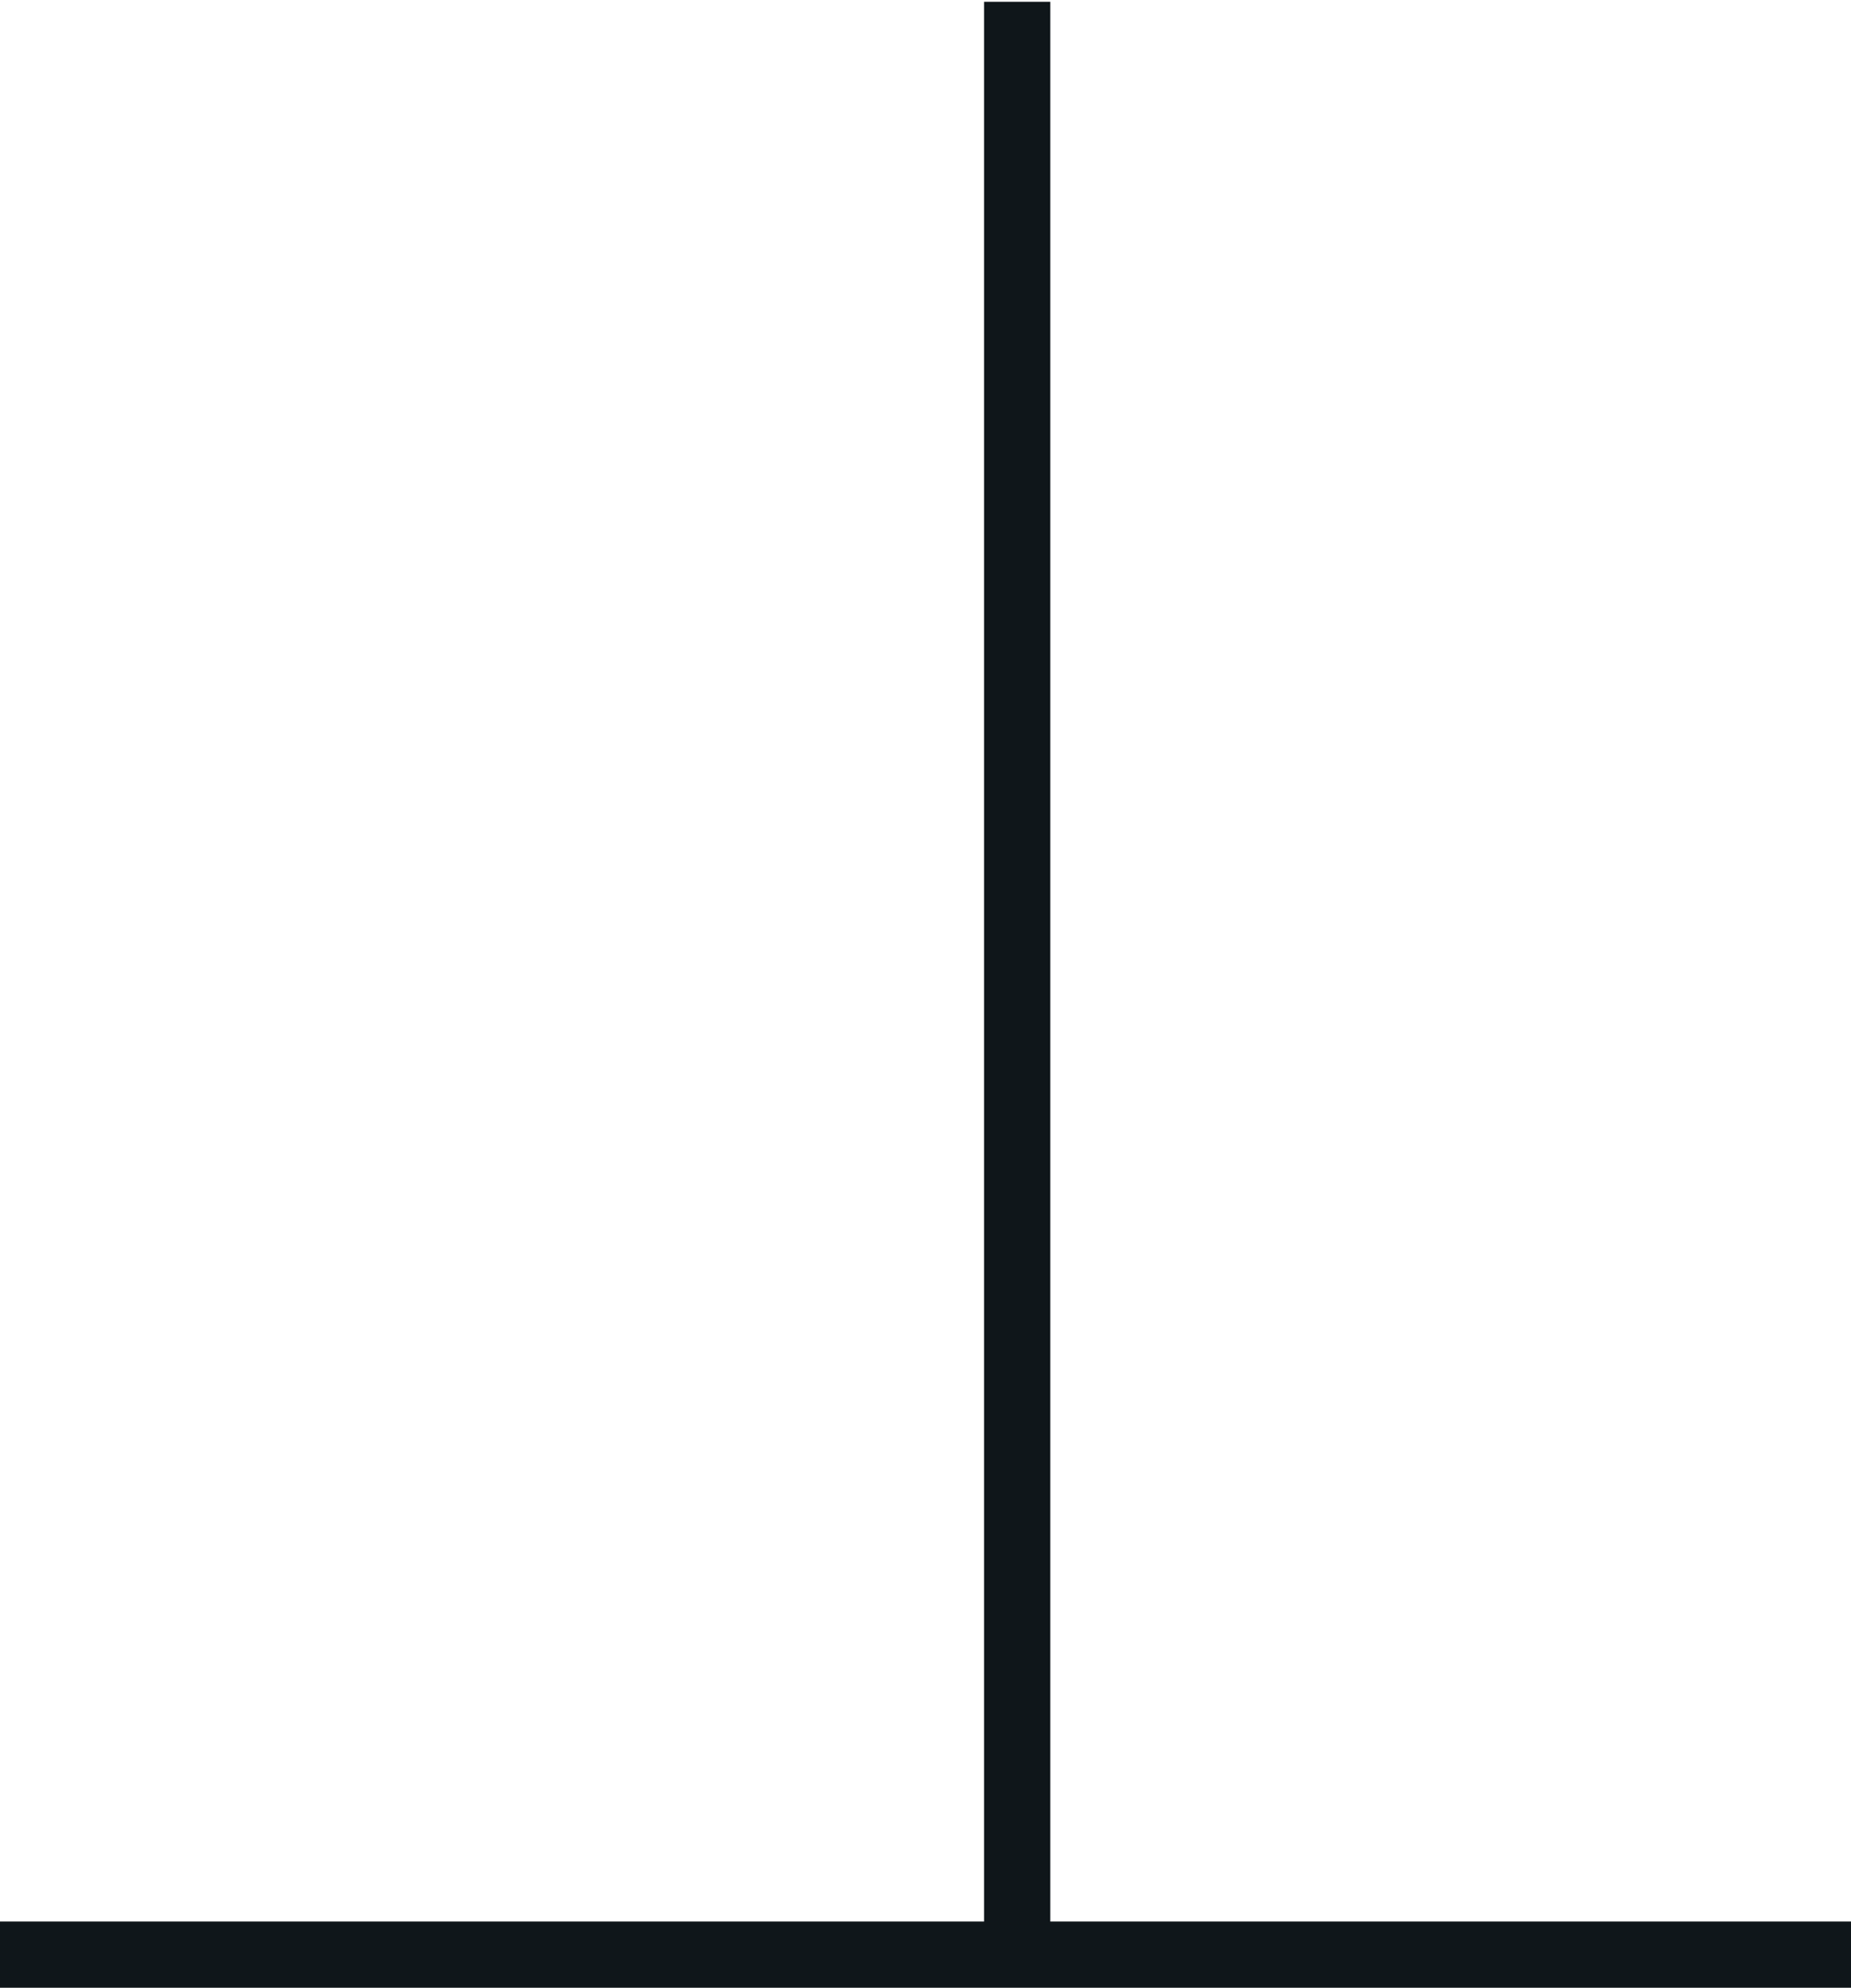
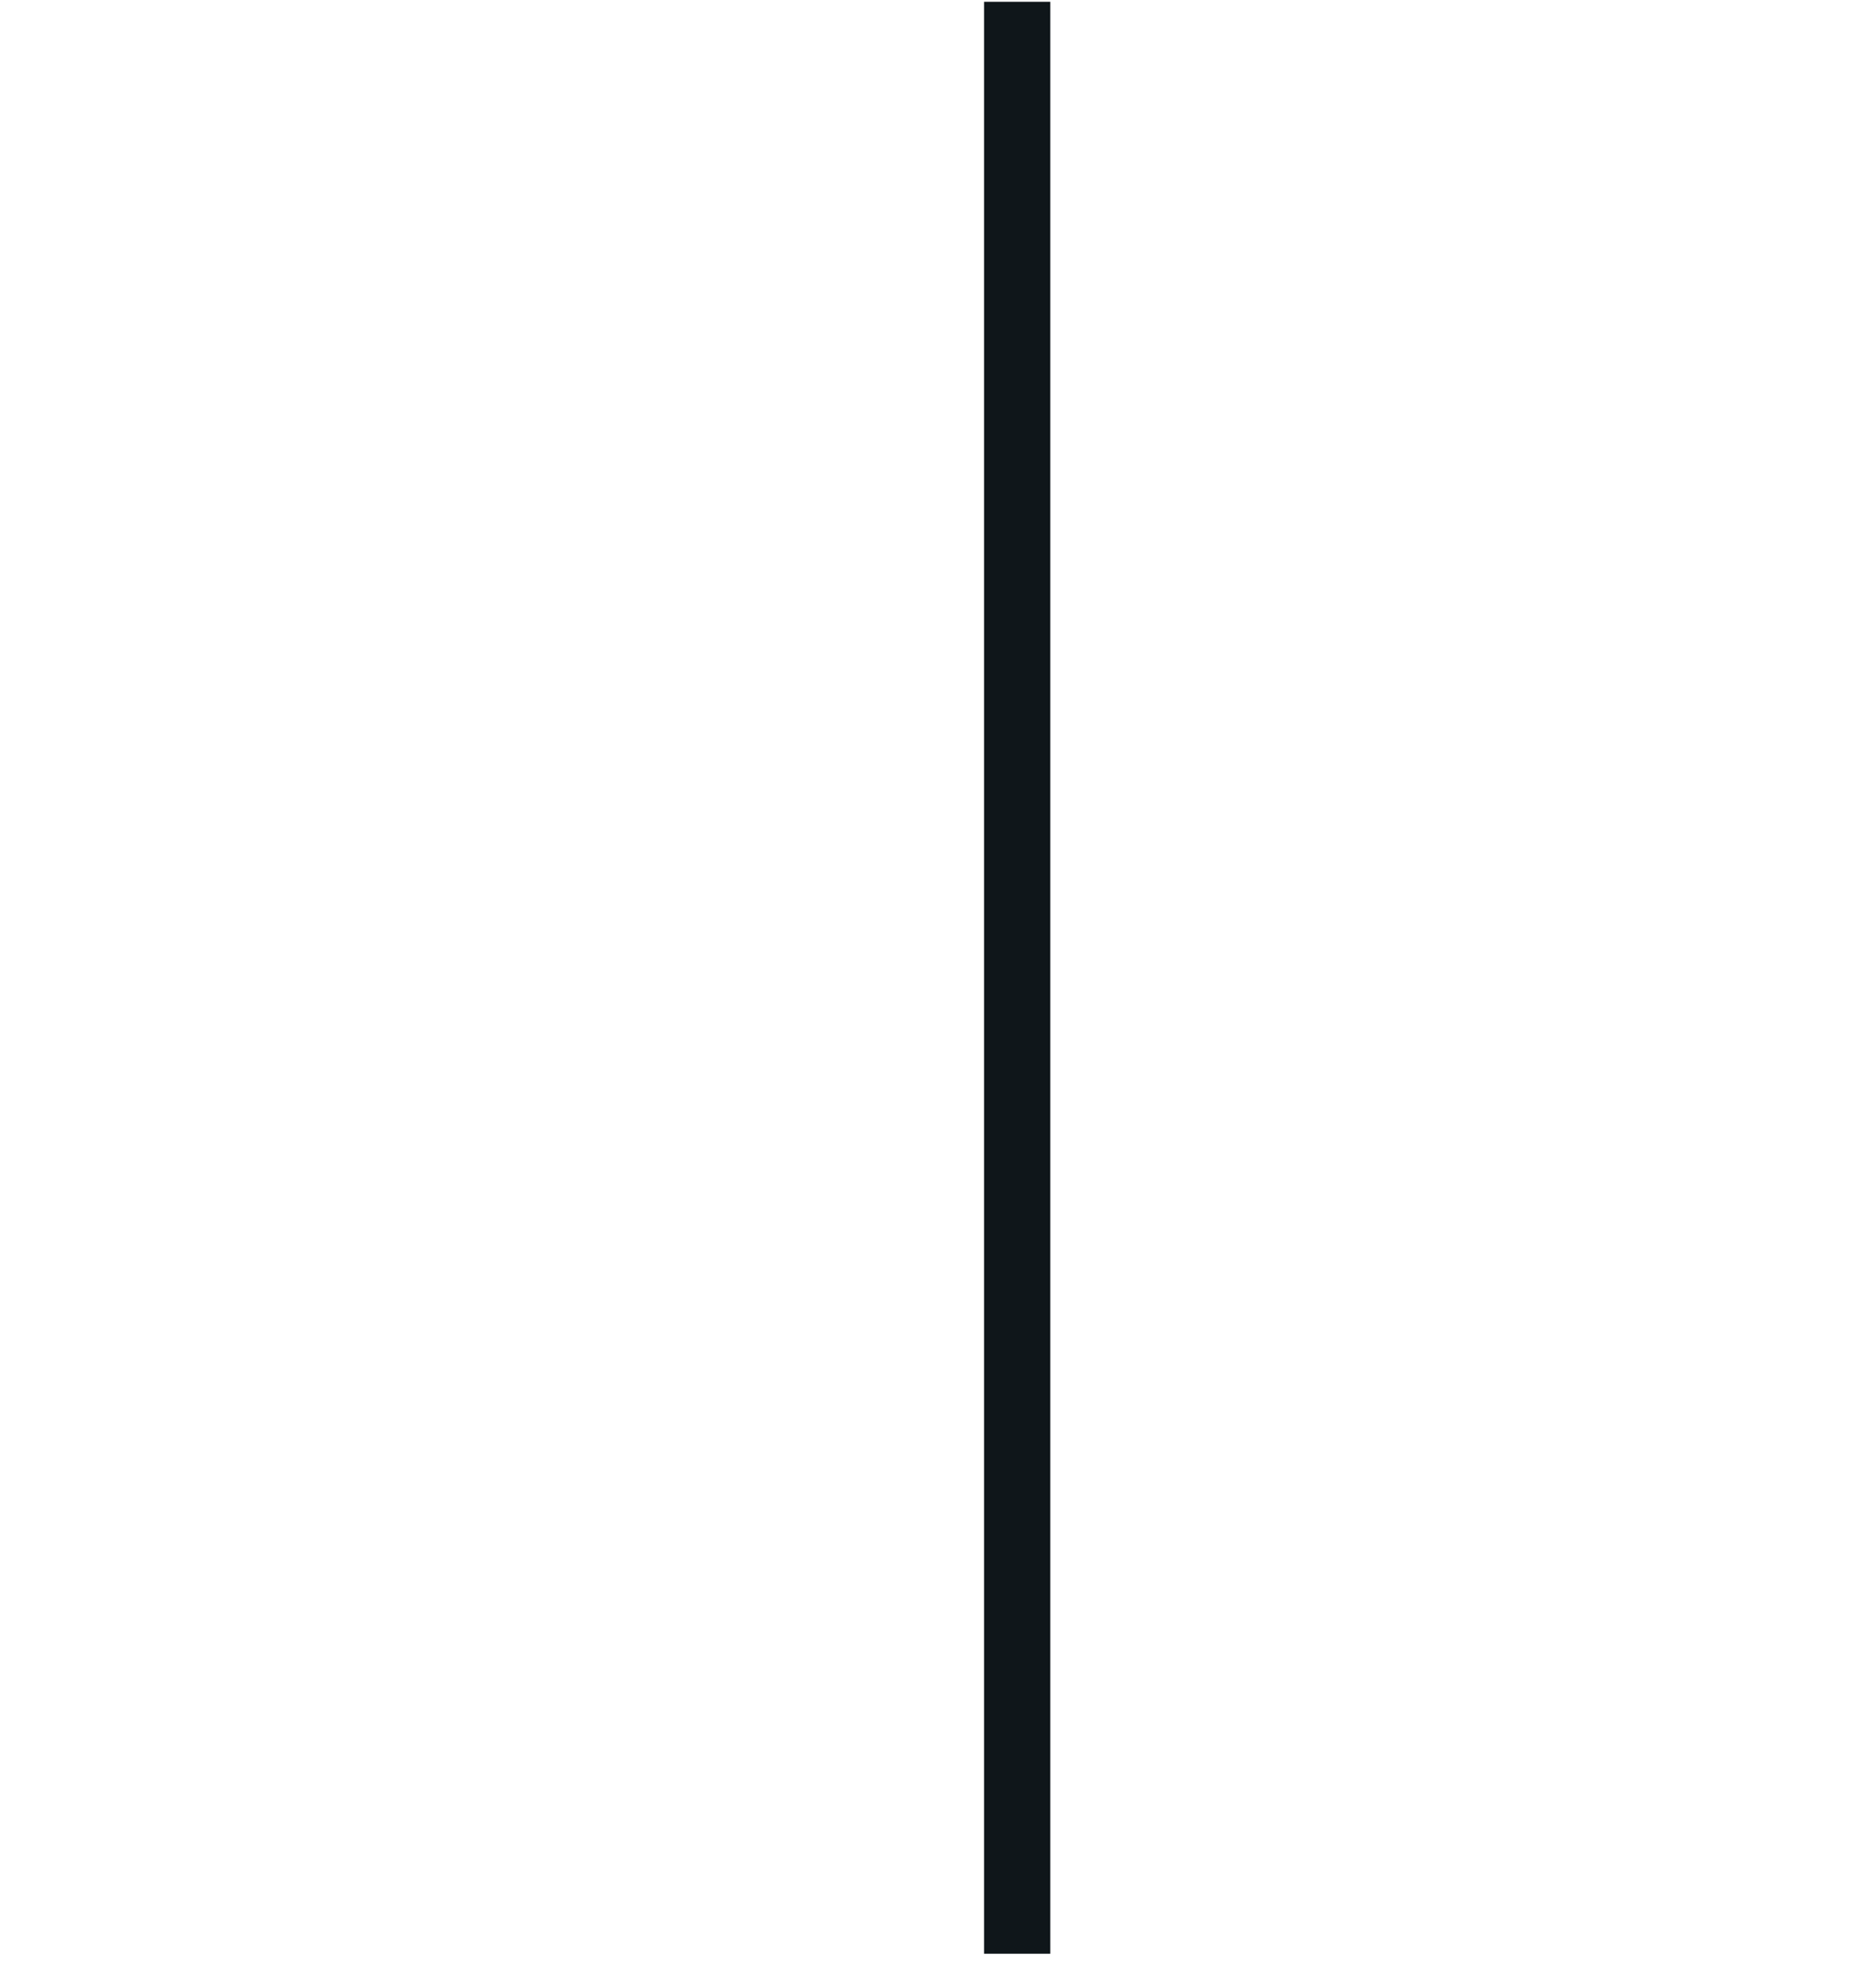
<svg xmlns="http://www.w3.org/2000/svg" version="1.1" id="svg1876" x="0px" y="0px" viewBox="0 0 206.9 222.1" style="enable-background:new 0 0 206.9 222.1;" xml:space="preserve">
  <style type="text/css">
	.st0{fill:#0F161A;}
</style>
  <g>
    <rect x="110" y="0.2" class="st0" width="7.4" height="218.1" />
-     <rect x="0" y="214.7" class="st0" width="206.9" height="7.4" />
  </g>
</svg>